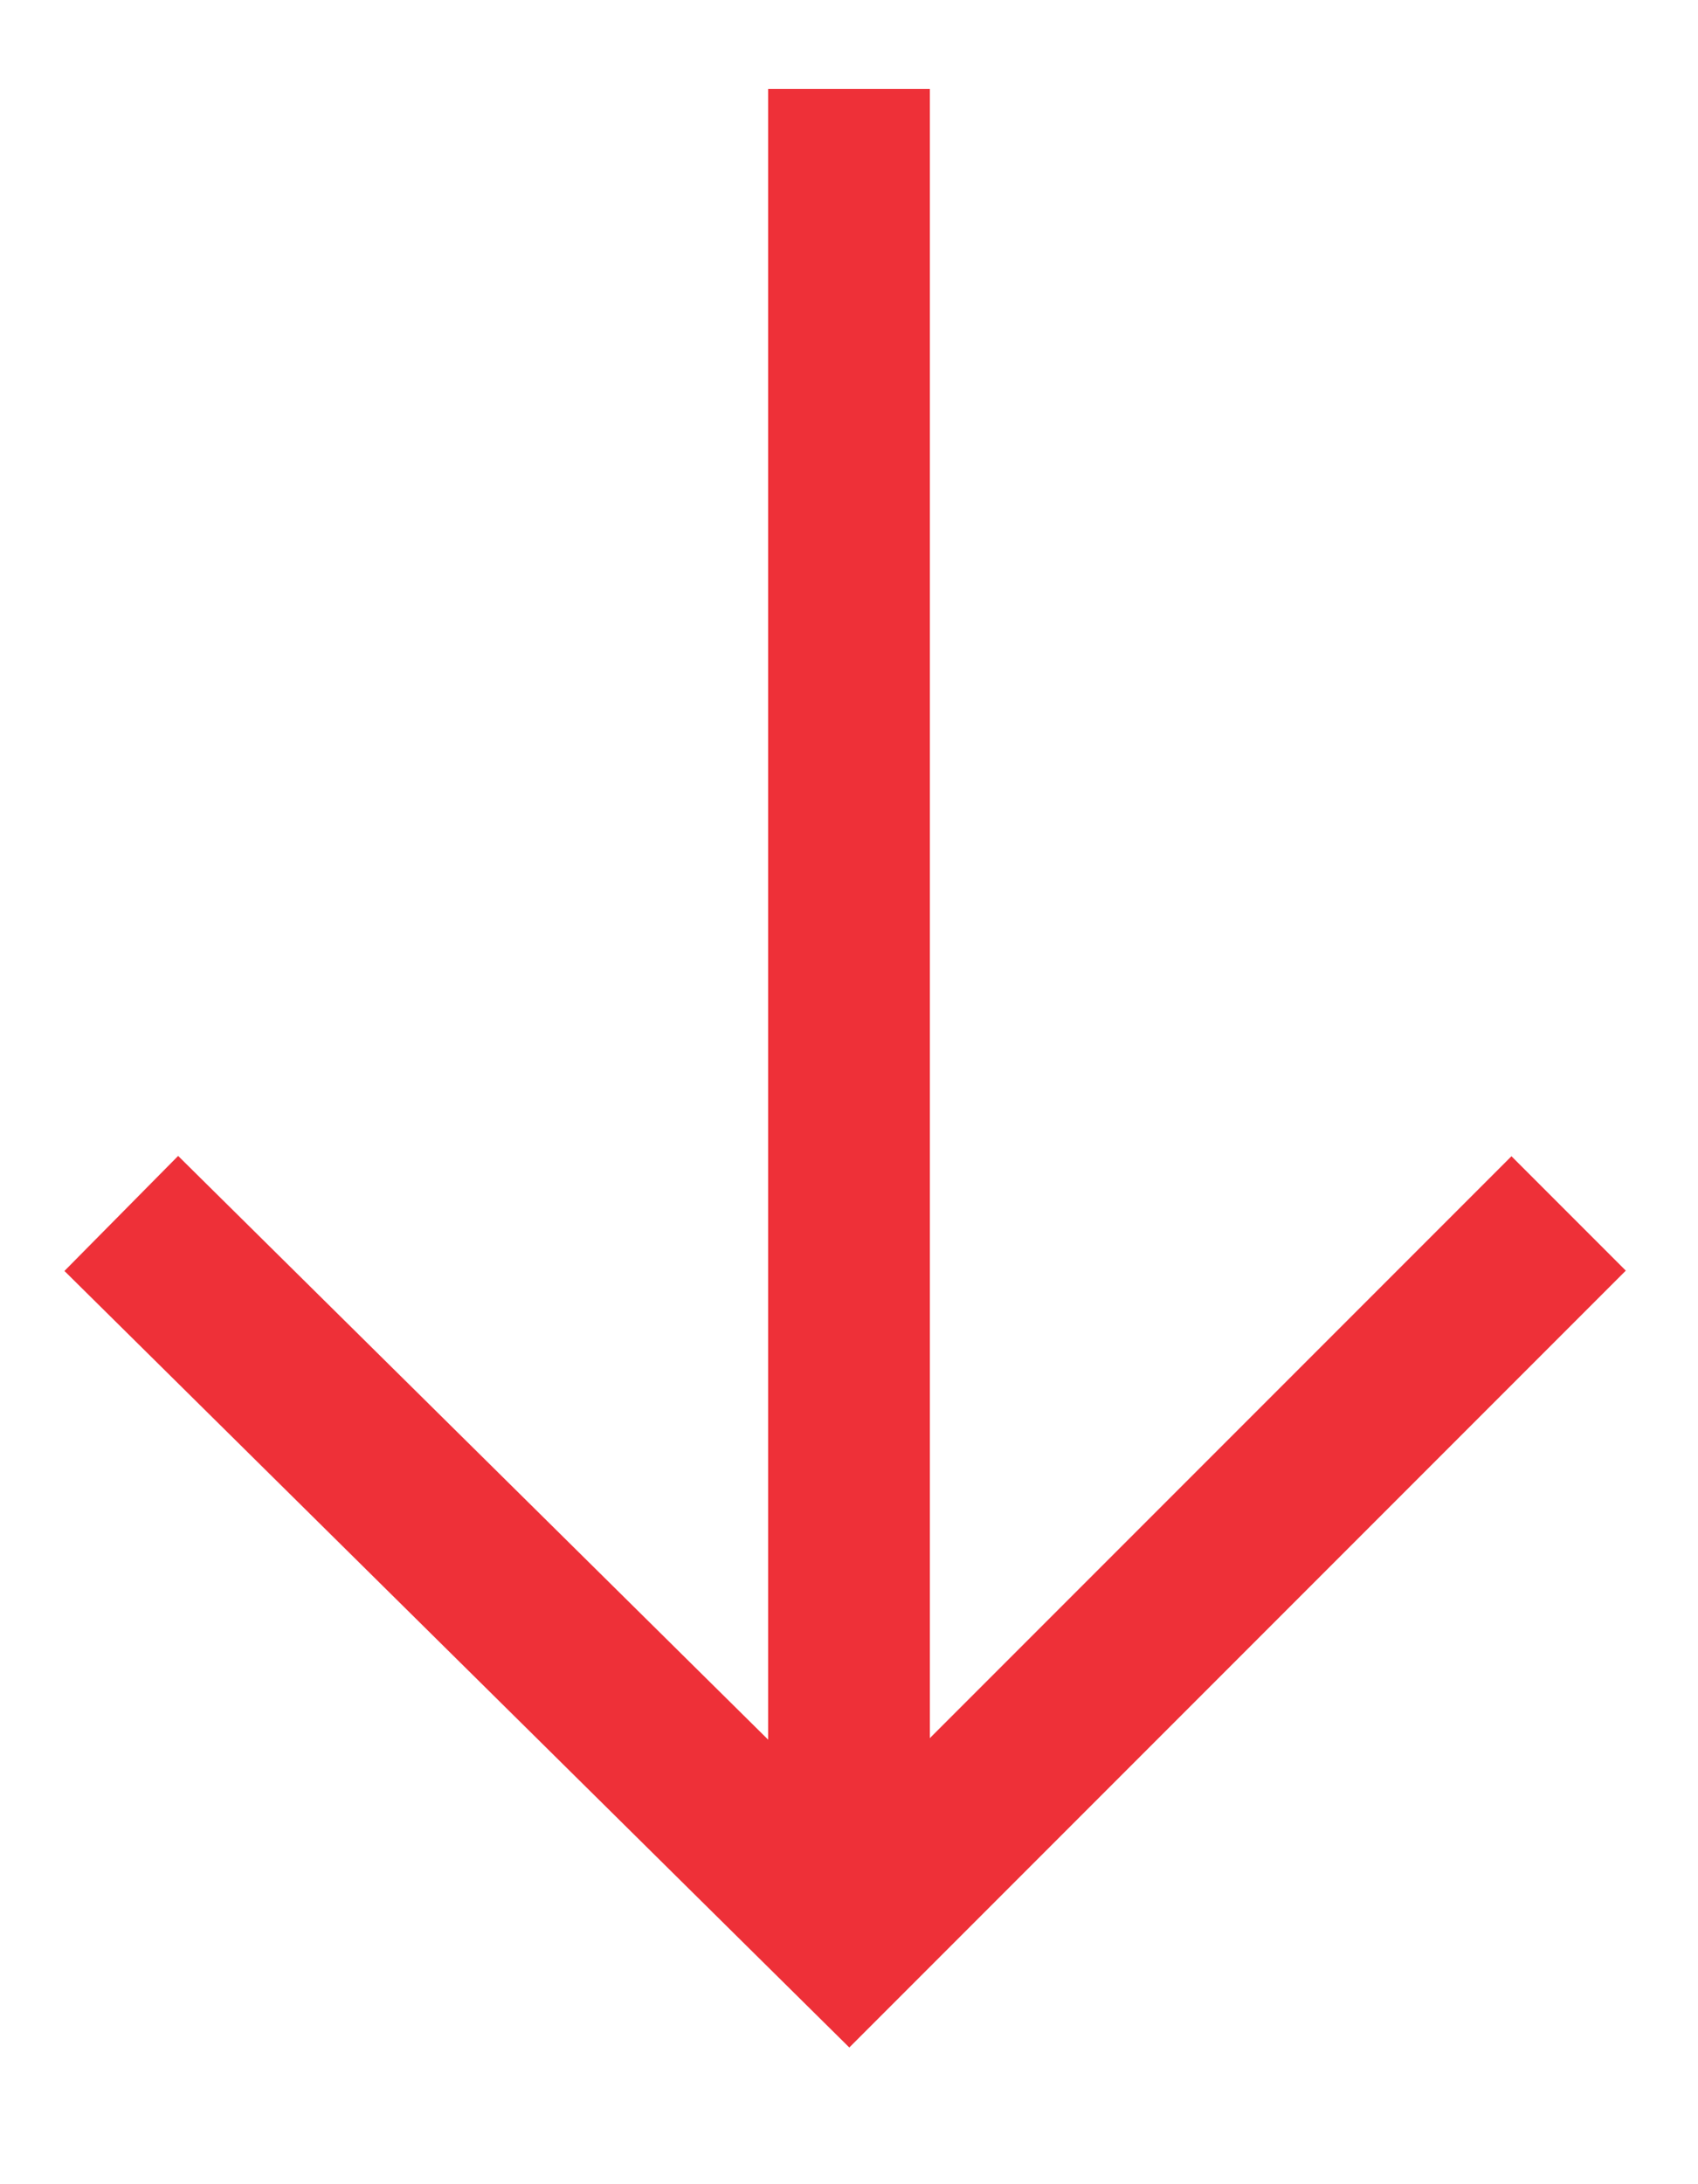
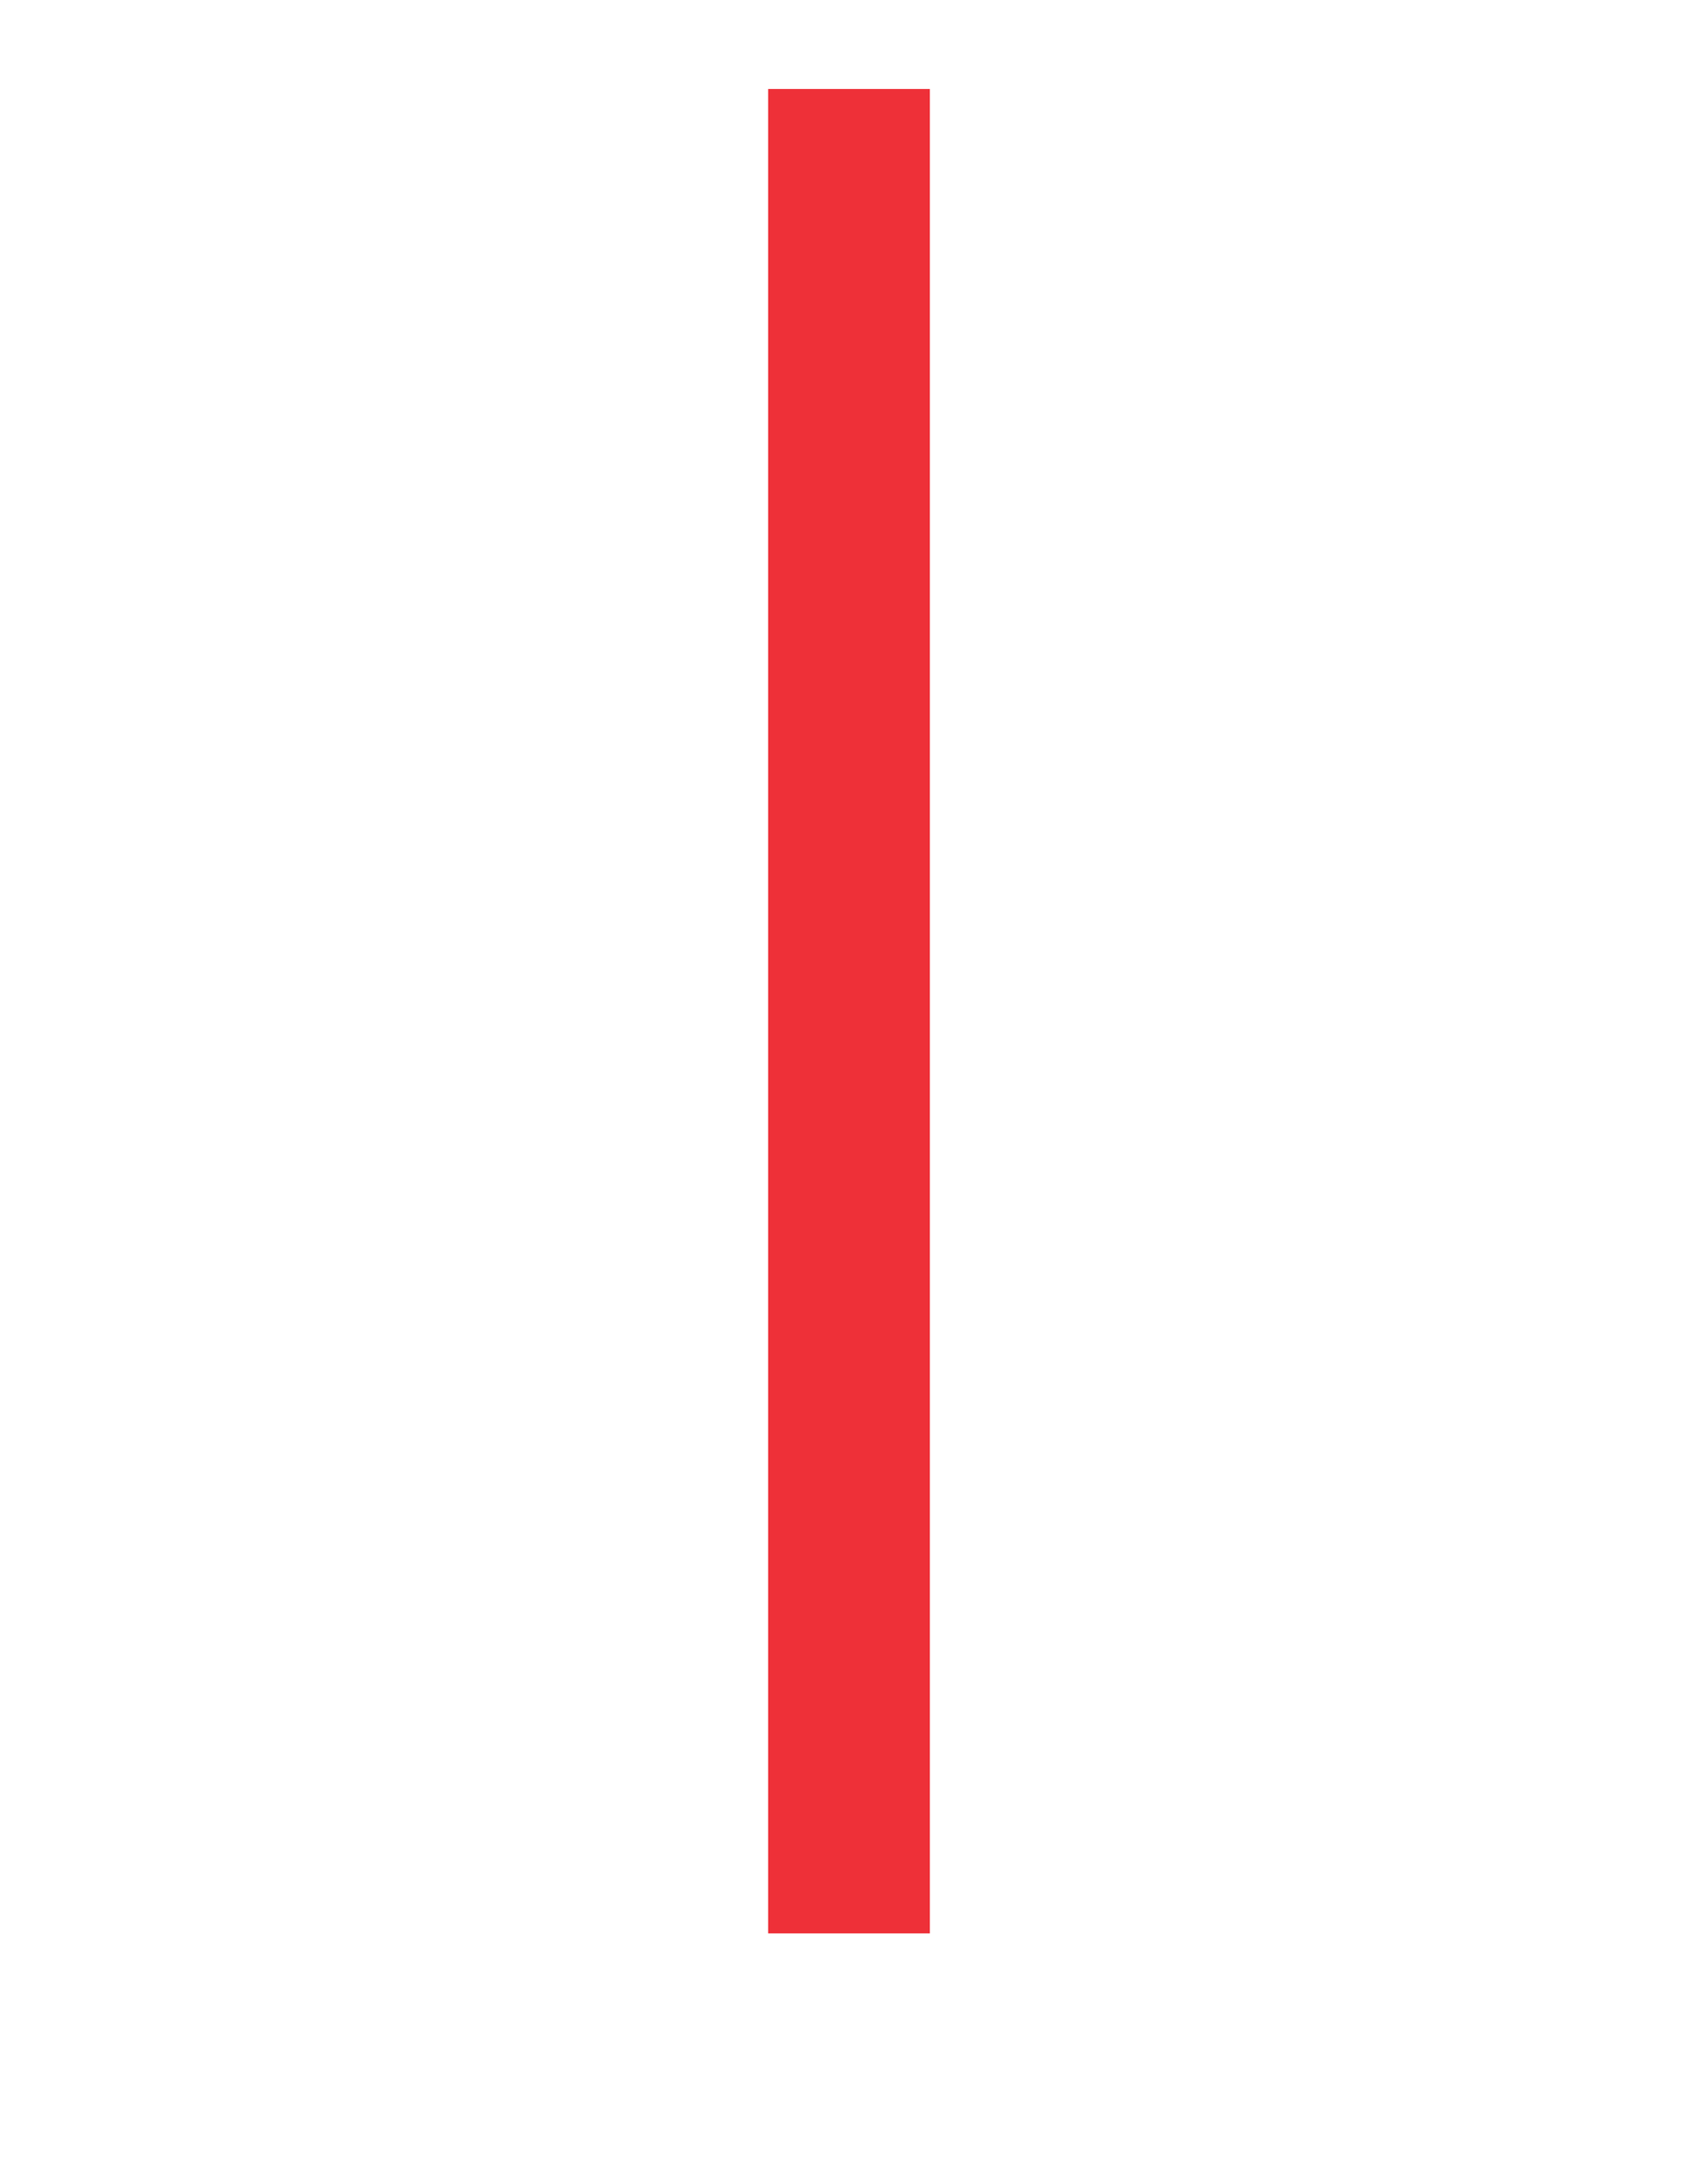
<svg xmlns="http://www.w3.org/2000/svg" version="1.1" id="圖層_1" x="0px" y="0px" viewBox="0 0 21 27" style="enable-background:new 0 0 21 27;" xml:space="preserve">
  <style type="text/css">
	.st0{fill:none;stroke:#EE3038;stroke-width:2;stroke-miterlimit:10;}
</style>
  <g>
    <line class="st0" x1="10.5" y1="1.1" x2="10.5" y2="23.9" />
-     <polyline class="st0" points="19.4,15 10.5,23.9 1.5,15  " />
  </g>
</svg>